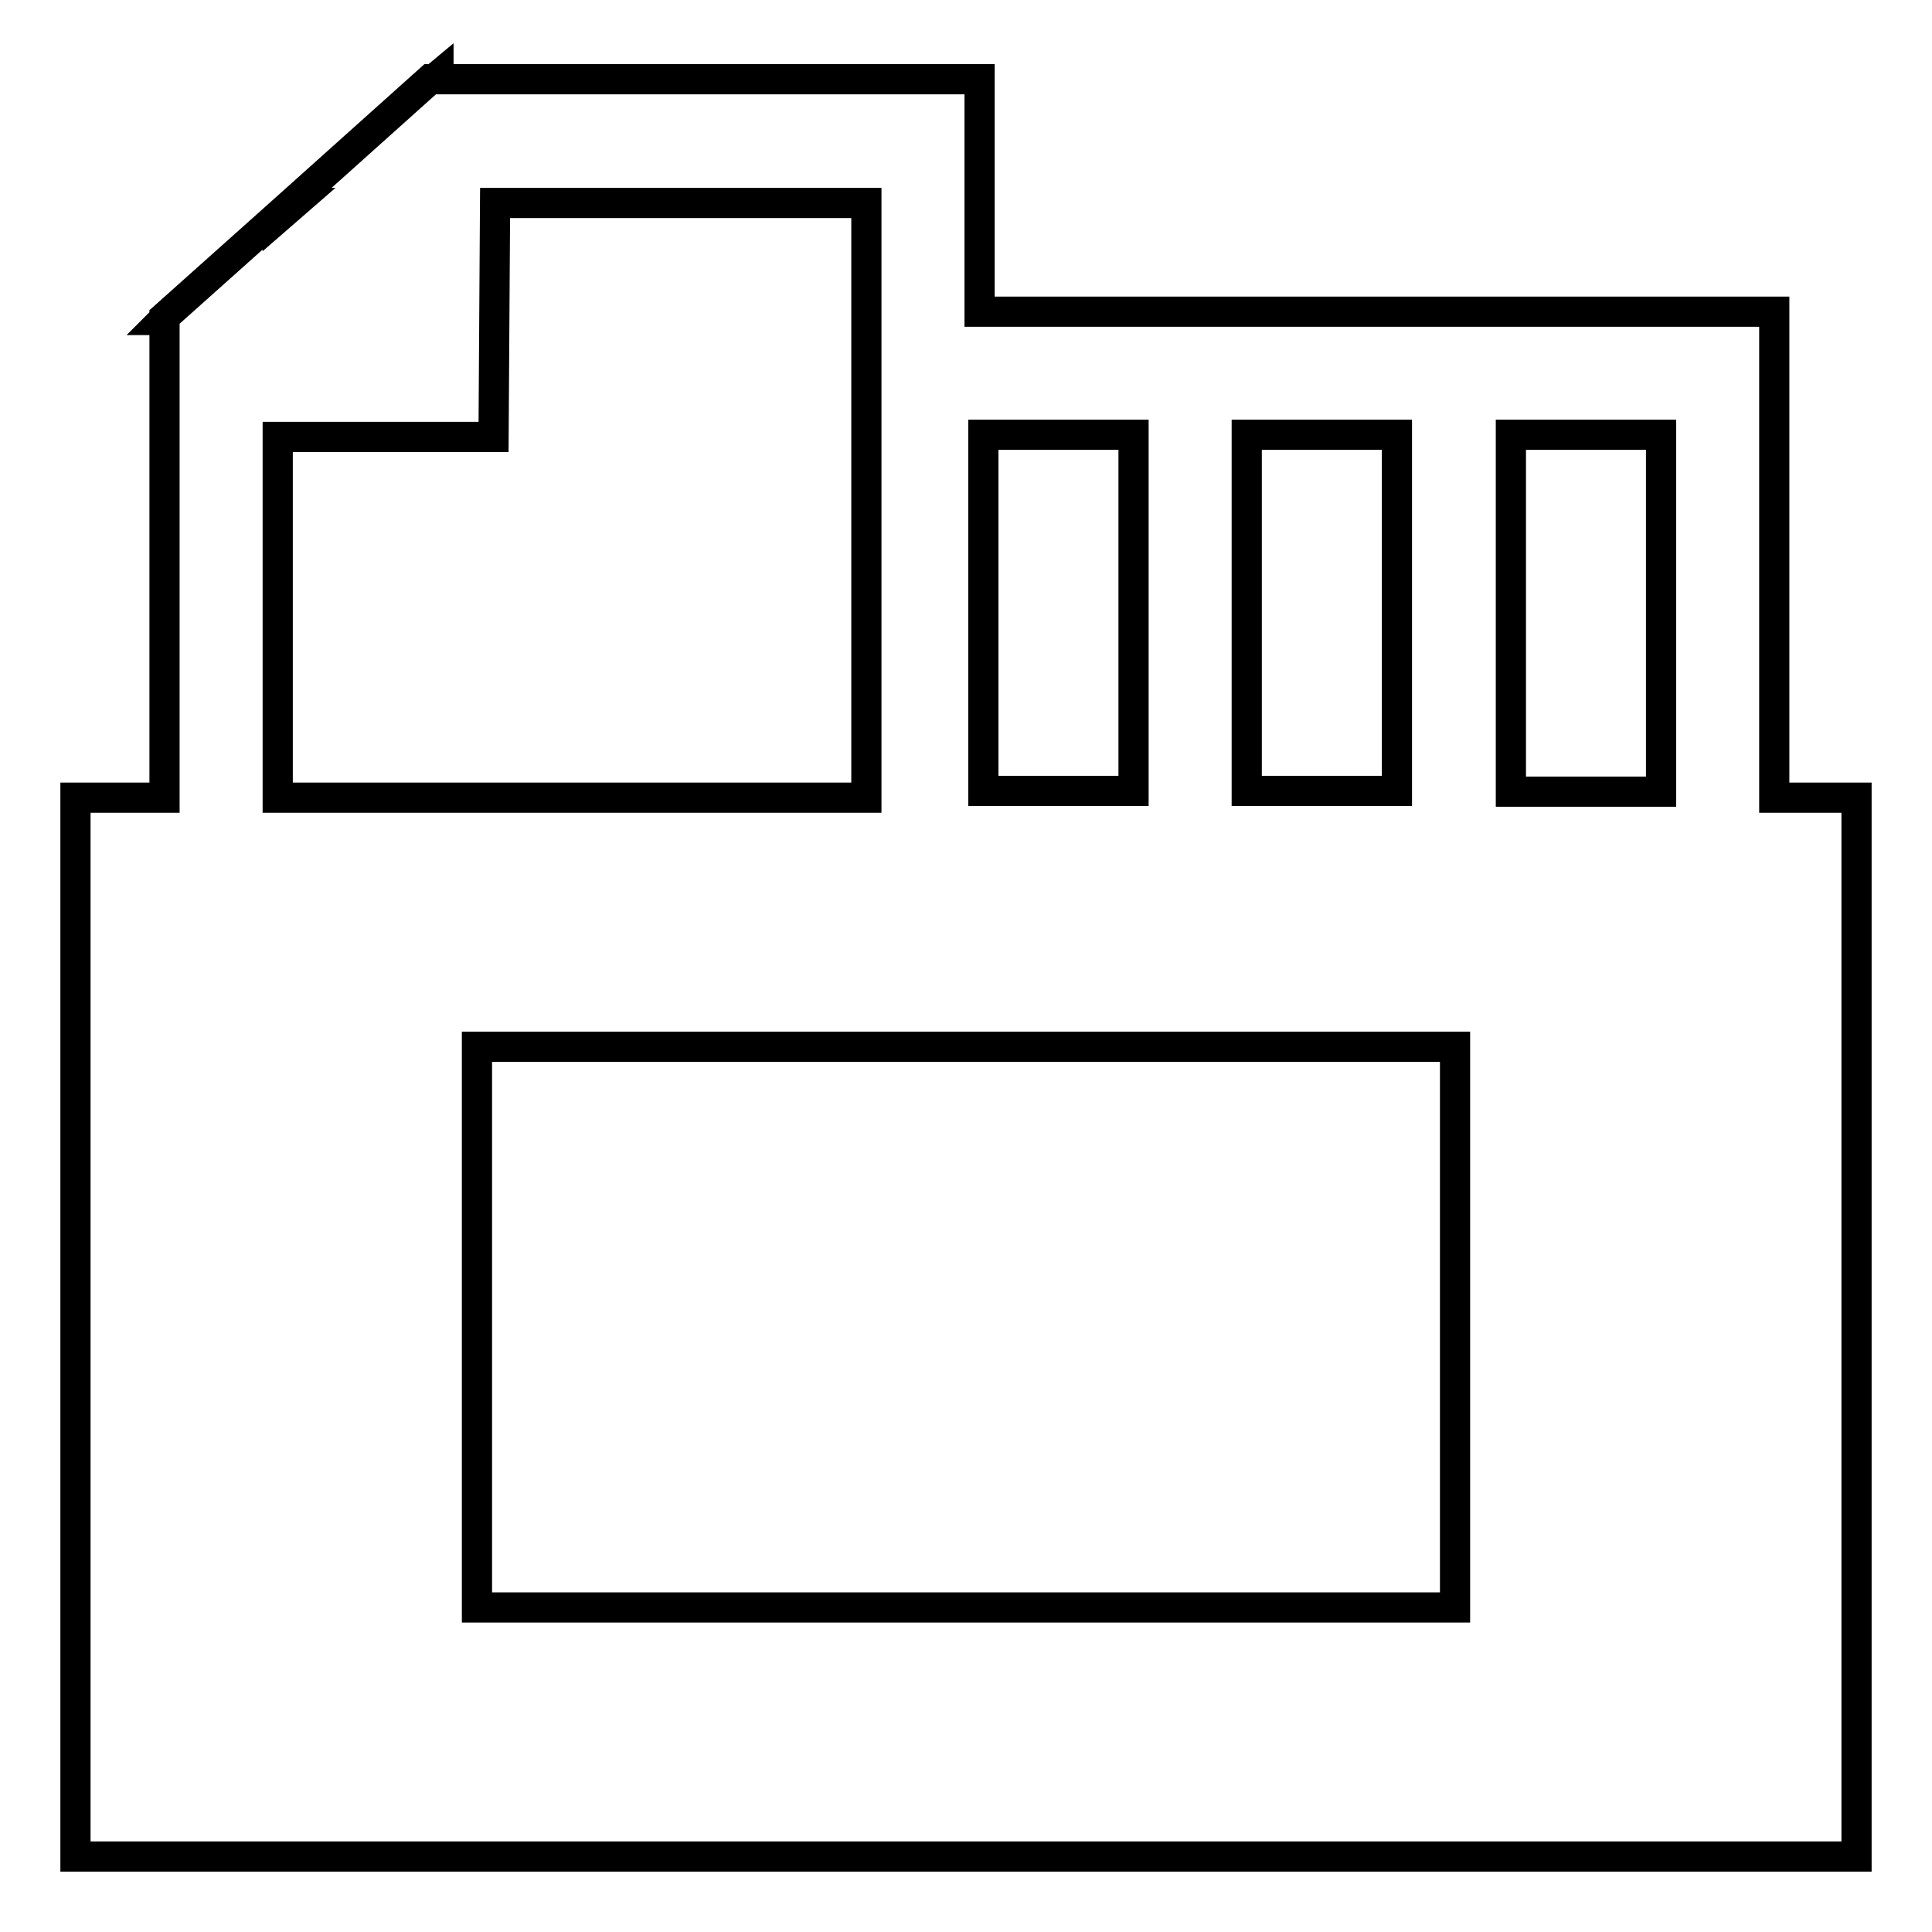
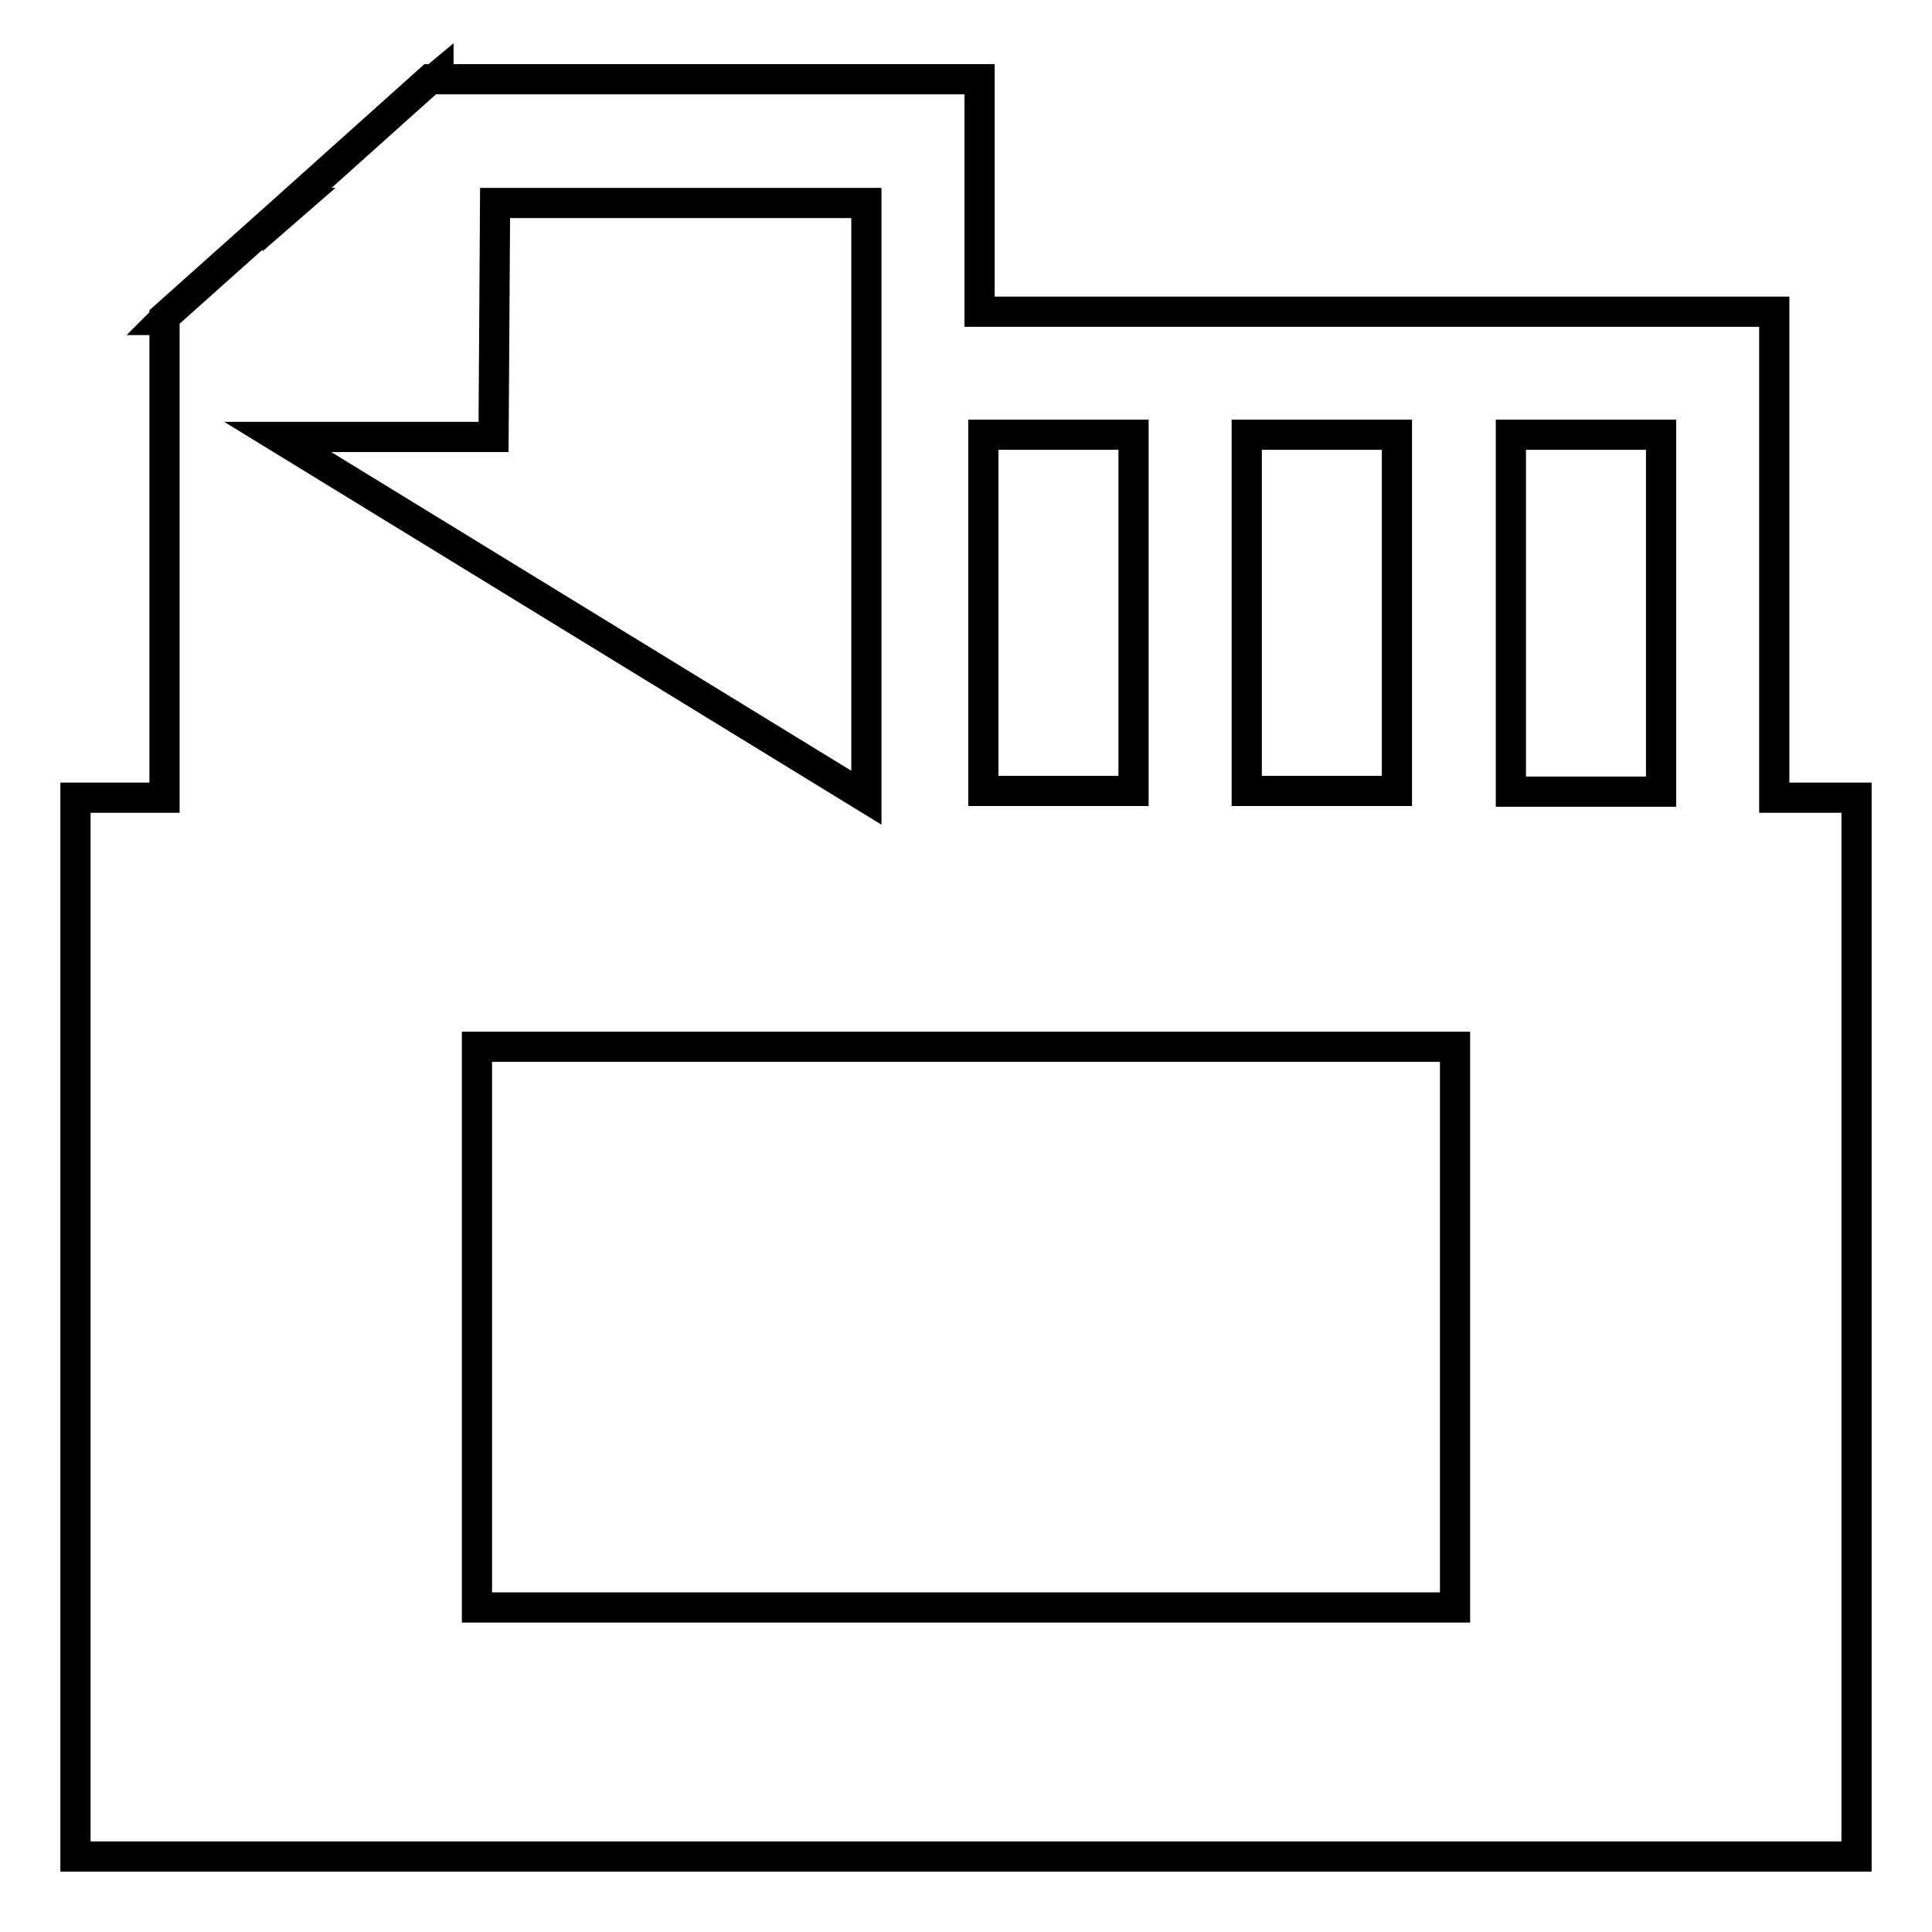
<svg xmlns="http://www.w3.org/2000/svg" version="1.1" x="0px" y="0px" viewBox="0 0 256 256" enable-background="new 0 0 256 256" xml:space="preserve">
  <g>
-     <path stroke-width="4" fill-opacity="0" stroke="#000000" d="M235.1,105.7V41.3h-35h-15h-19.9h-15h-20.4V10.5H58.1V10l-0.6,0.5H57L38.7,26.9h0.4l-2.3,2v-0.3L21.8,42 v0.2l-0.2,0.2h0.2v63.3H10V246h236V105.7H235.1z M165.2,57.6h19.9v47.2h-19.9V57.6z M130.3,57.6h19.9v47.2h-19.9V57.6z M36.8,57.9 l28.6,0l0.2-31h49.2v78.8h-78L36.8,57.9L36.8,57.9z M192.8,213H63.2v-74.3h129.6V213z M220.1,104.9h-19.9V57.6h19.9V104.9z" />
+     <path stroke-width="4" fill-opacity="0" stroke="#000000" d="M235.1,105.7V41.3h-35h-15h-19.9h-15h-20.4V10.5H58.1V10l-0.6,0.5H57L38.7,26.9h0.4l-2.3,2v-0.3L21.8,42 v0.2l-0.2,0.2h0.2v63.3H10V246h236V105.7H235.1z M165.2,57.6h19.9v47.2h-19.9V57.6z M130.3,57.6h19.9v47.2h-19.9V57.6z M36.8,57.9 l28.6,0l0.2-31h49.2v78.8L36.8,57.9L36.8,57.9z M192.8,213H63.2v-74.3h129.6V213z M220.1,104.9h-19.9V57.6h19.9V104.9z" />
  </g>
</svg>